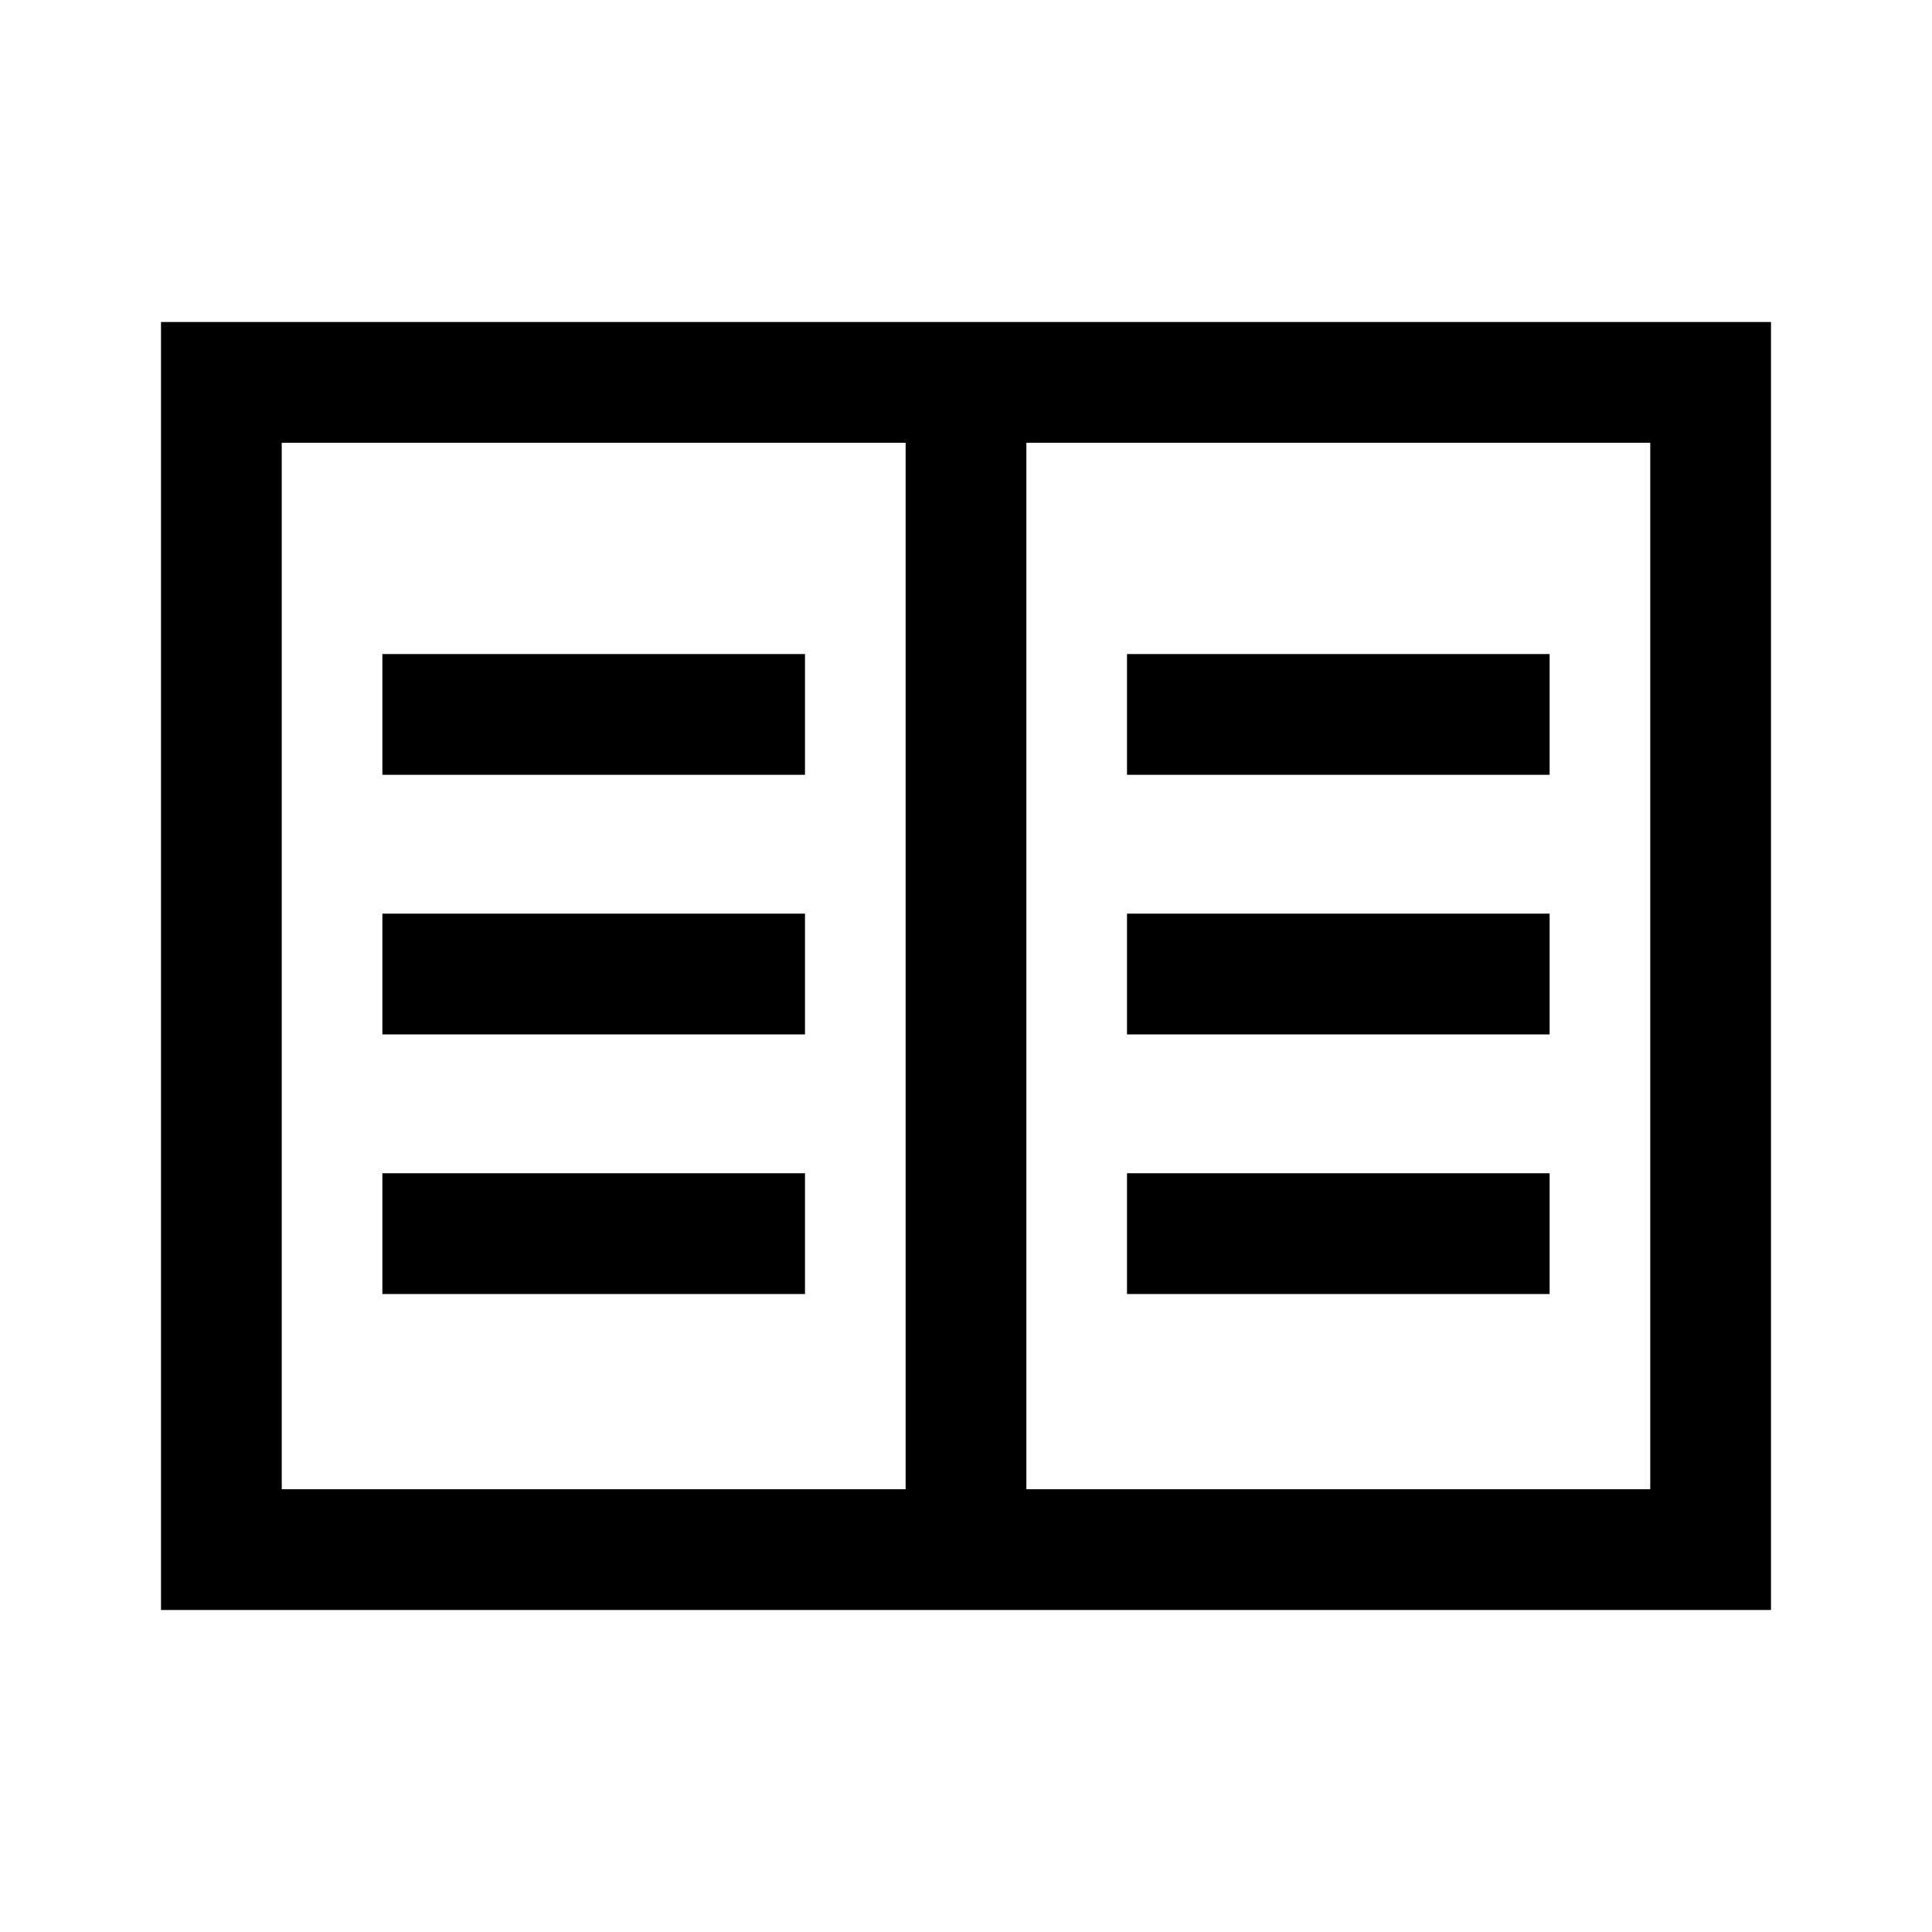
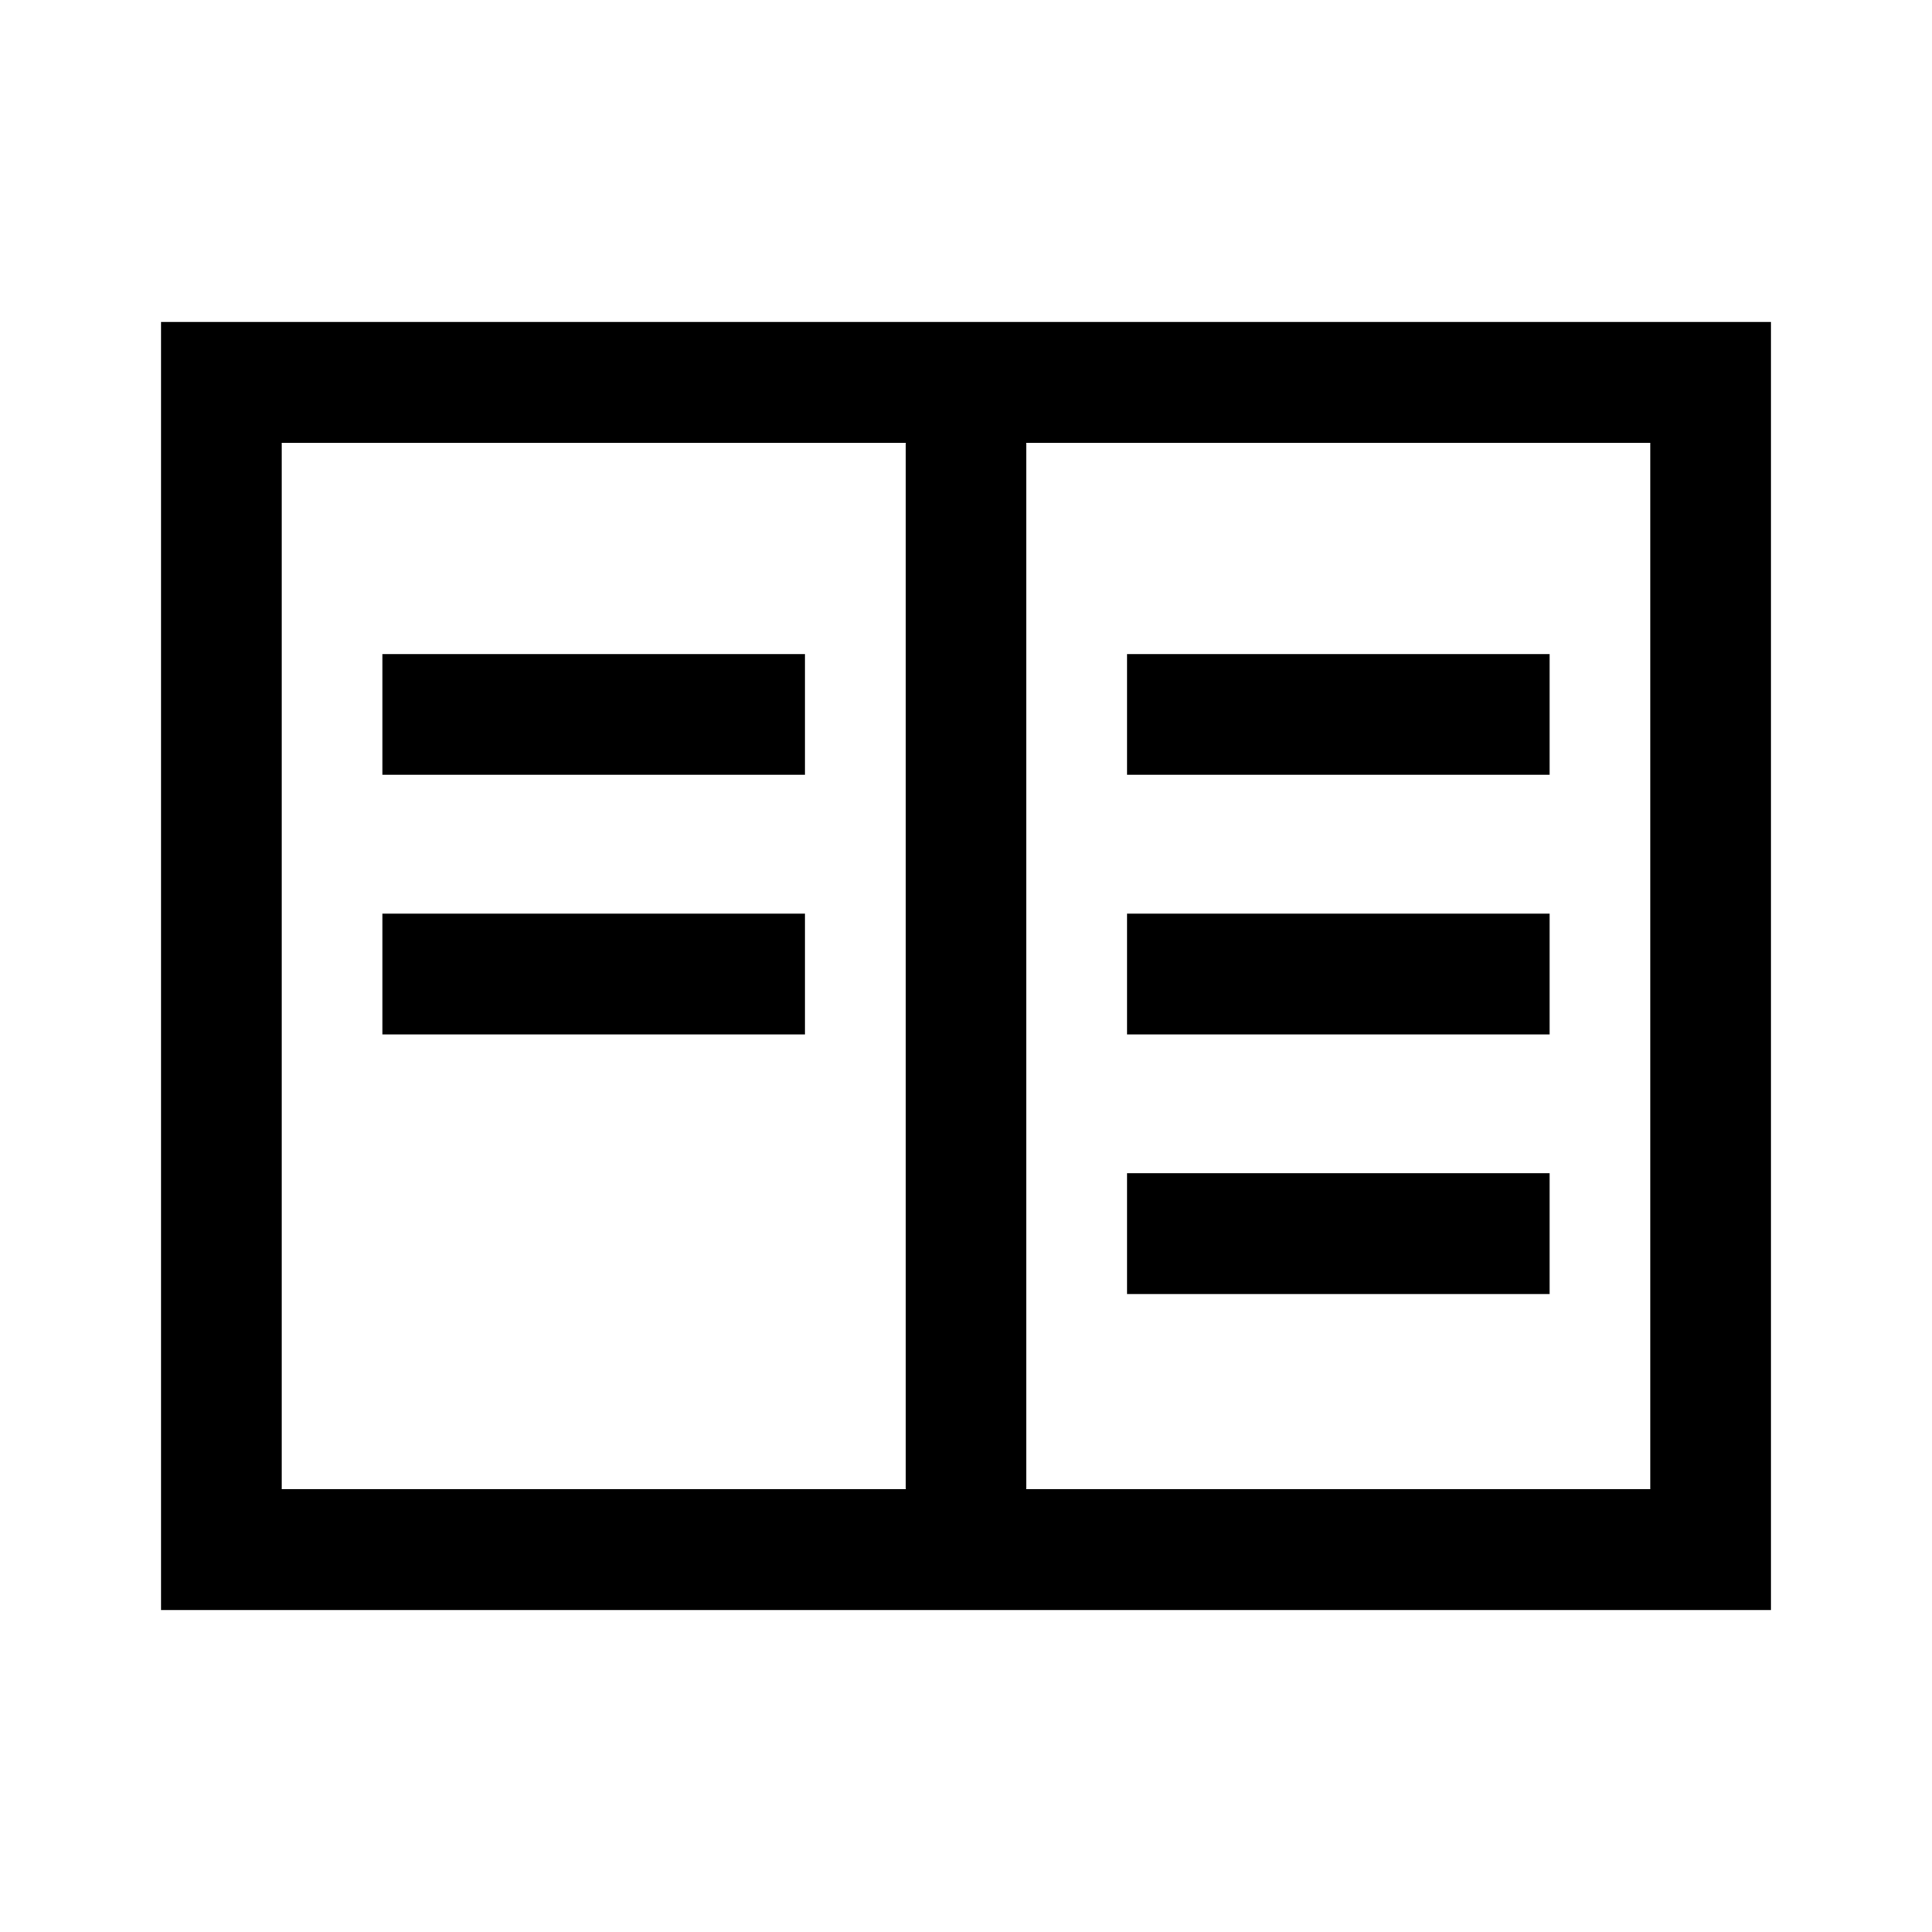
<svg xmlns="http://www.w3.org/2000/svg" width="48" height="48" viewBox="0 -960 960 960">
-   <path d="M80-160v-640h800v640H80Zm60-60h310v-520H140v520Zm370 0h310v-520H510v520Zm-320-97h210v-60H190v60Zm0-129h210v-60H190v60Zm0-129h210v-60H190v60Zm370 258h210v-60H560v60Zm0-129h210v-60H560v60Zm0-129h210v-60H560v60ZM450-220v-520 520Z" />
+   <path d="M80-160v-640h800v640H80Zm60-60h310v-520H140v520Zm370 0h310v-520H510v520Zm-320-97h210v-60v60Zm0-129h210v-60H190v60Zm0-129h210v-60H190v60Zm370 258h210v-60H560v60Zm0-129h210v-60H560v60Zm0-129h210v-60H560v60ZM450-220v-520 520Z" />
</svg>